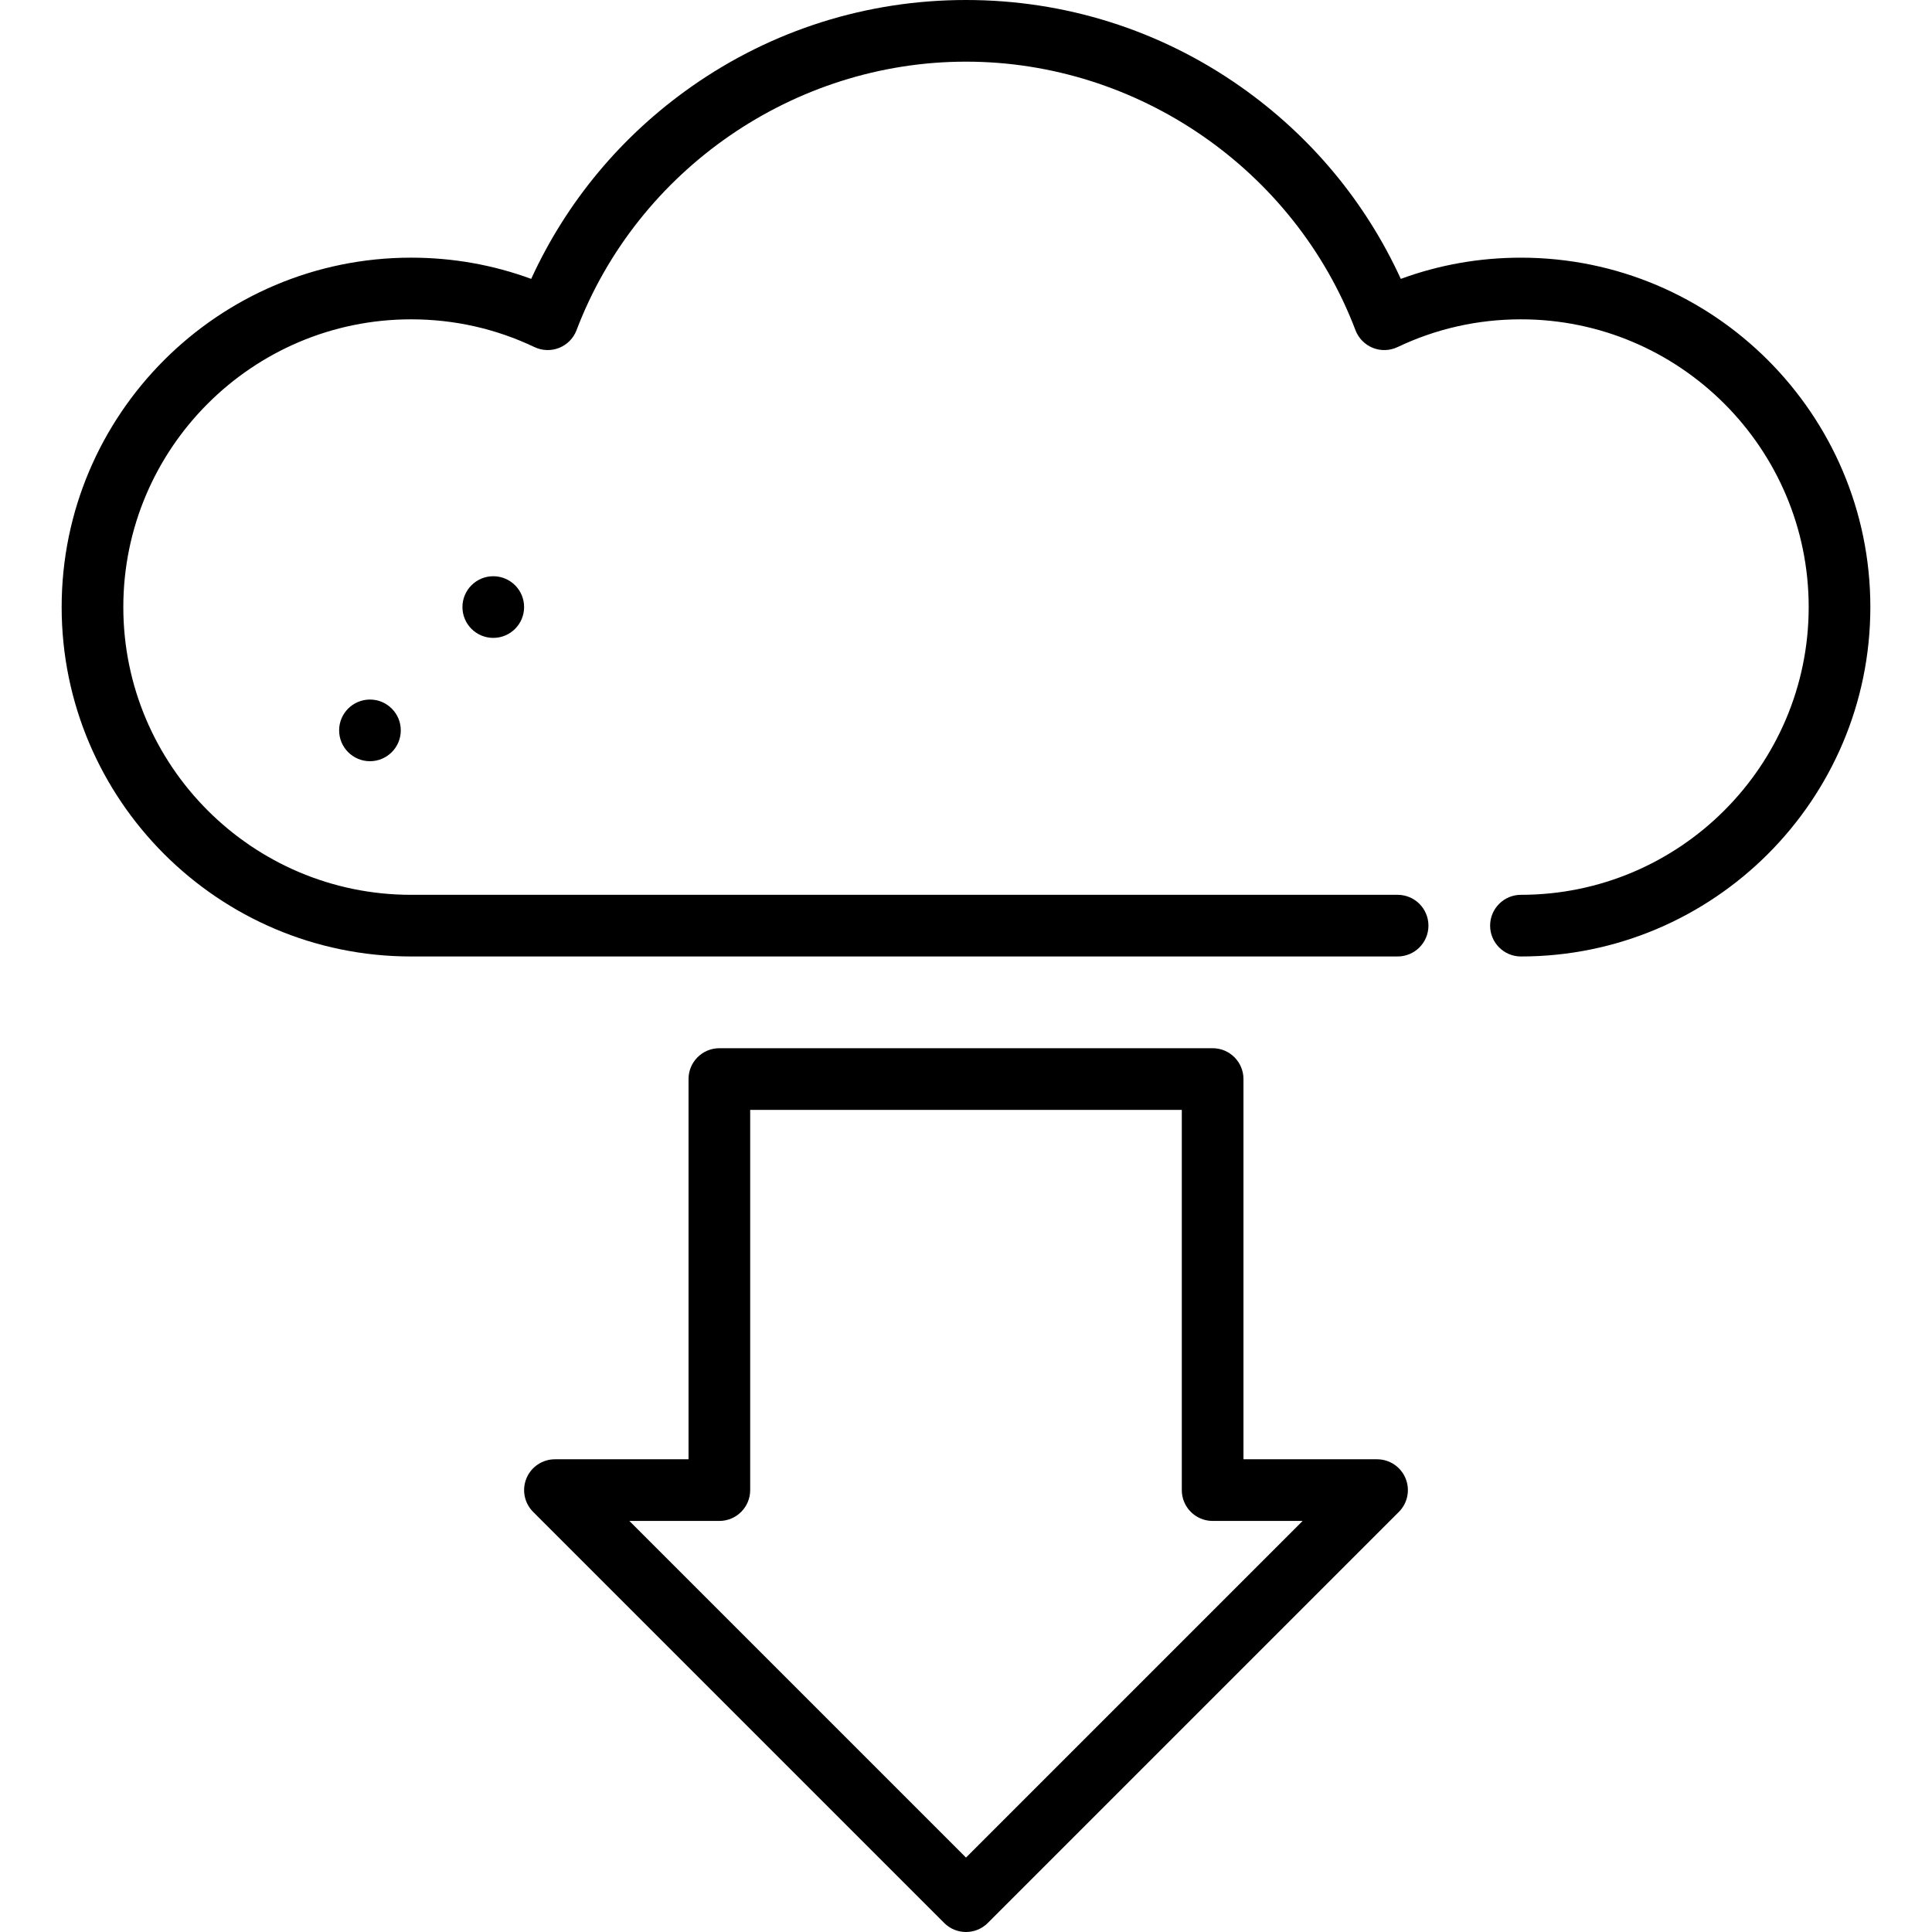
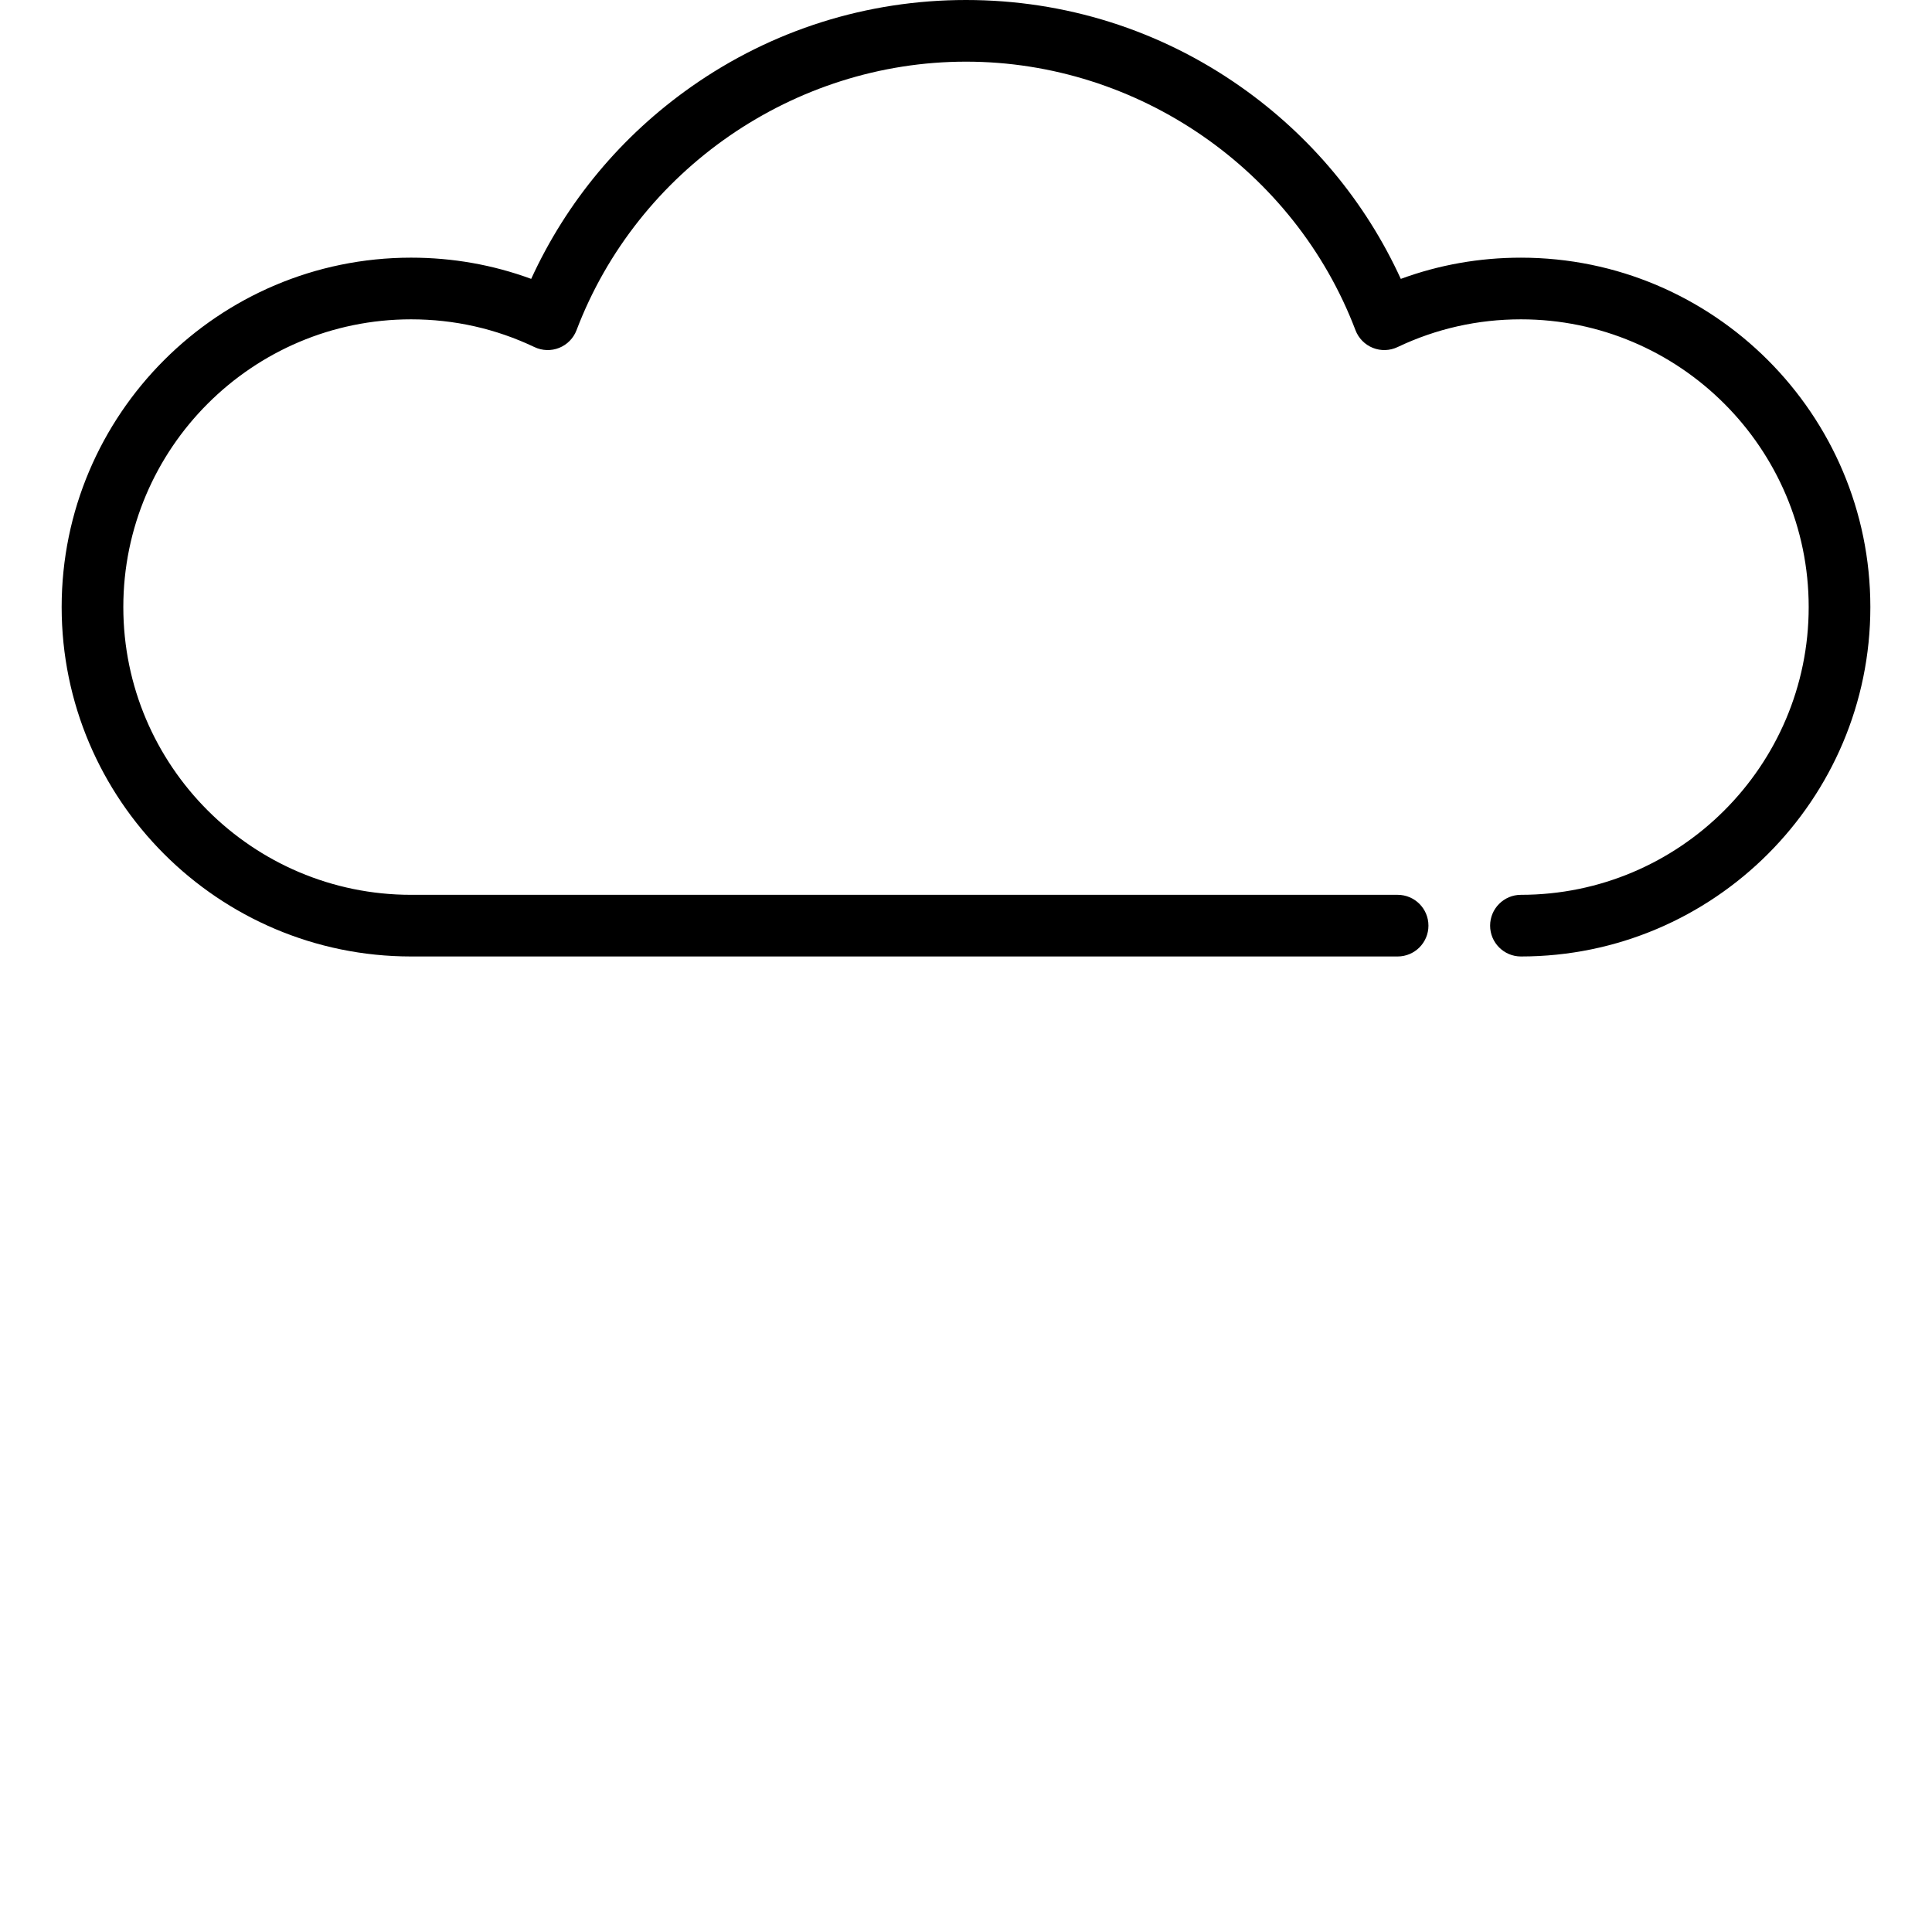
<svg xmlns="http://www.w3.org/2000/svg" fill="#000000" height="800px" width="800px" version="1.1" id="Layer_1" viewBox="0 0 512 512" xml:space="preserve">
  <g>
    <g>
-       <path d="M372.484,391.767c-1.264-3.053-4.244-5.044-7.548-5.044h-35.404V285.957c0-4.513-3.657-8.17-8.17-8.17H190.638    c-4.513,0-8.17,3.657-8.17,8.17v100.766h-35.404c-3.304,0-6.285,1.99-7.548,5.044c-1.265,3.053-0.566,6.567,1.77,8.904    l108.936,108.936c1.596,1.595,3.687,2.392,5.778,2.392s4.182-0.797,5.778-2.392l108.936-108.936    C373.05,398.334,373.749,394.821,372.484,391.767z M255.999,492.276l-89.212-89.212h23.85c4.513,0,8.17-3.657,8.17-8.17V294.128    h114.383v100.766c0,4.513,3.657,8.17,8.17,8.17h23.851L255.999,492.276z" />
-     </g>
+       </g>
  </g>
  <g>
    <g>
      <path d="M403.063,68.286c-11,0-21.674,1.888-31.837,5.622c-9.355-20.422-23.918-37.924-42.487-50.961    C307.362,7.934,282.21,0,255.999,0s-51.362,7.934-72.74,22.945c-18.569,13.039-33.132,30.539-42.487,50.961    c-10.162-3.734-20.836-5.622-31.837-5.622c-51.057,0-92.596,41.538-92.596,92.596c0,51.057,41.538,92.596,92.596,92.596h261.447    c4.513,0,8.17-3.657,8.17-8.17s-3.657-8.17-8.17-8.17H108.936c-42.047,0-76.255-34.208-76.255-76.255    c0-42.048,34.208-76.255,76.255-76.255c11.437,0,22.441,2.474,32.702,7.355c2.061,0.98,4.435,1.053,6.554,0.205    c2.117-0.849,3.782-2.546,4.593-4.678c16.188-42.567,57.668-71.167,103.216-71.167s87.028,28.6,103.217,71.167    c0.81,2.132,2.475,3.829,4.593,4.678c2.118,0.849,4.491,0.777,6.554-0.205c10.261-4.88,21.264-7.355,32.702-7.355    c42.047,0,76.255,34.207,76.255,76.255c0,42.047-34.208,76.255-76.255,76.255c-4.513,0-8.17,3.657-8.17,8.17s3.657,8.17,8.17,8.17    c51.057,0,92.596-41.538,92.596-92.596C495.66,109.823,454.121,68.286,403.063,68.286z" />
    </g>
  </g>
  <g>
    <g>
-       <circle cx="130.723" cy="160.877" r="8.17" />
-     </g>
+       </g>
  </g>
  <g>
    <g>
-       <circle cx="98.042" cy="193.558" r="8.17" />
-     </g>
+       </g>
  </g>
</svg>